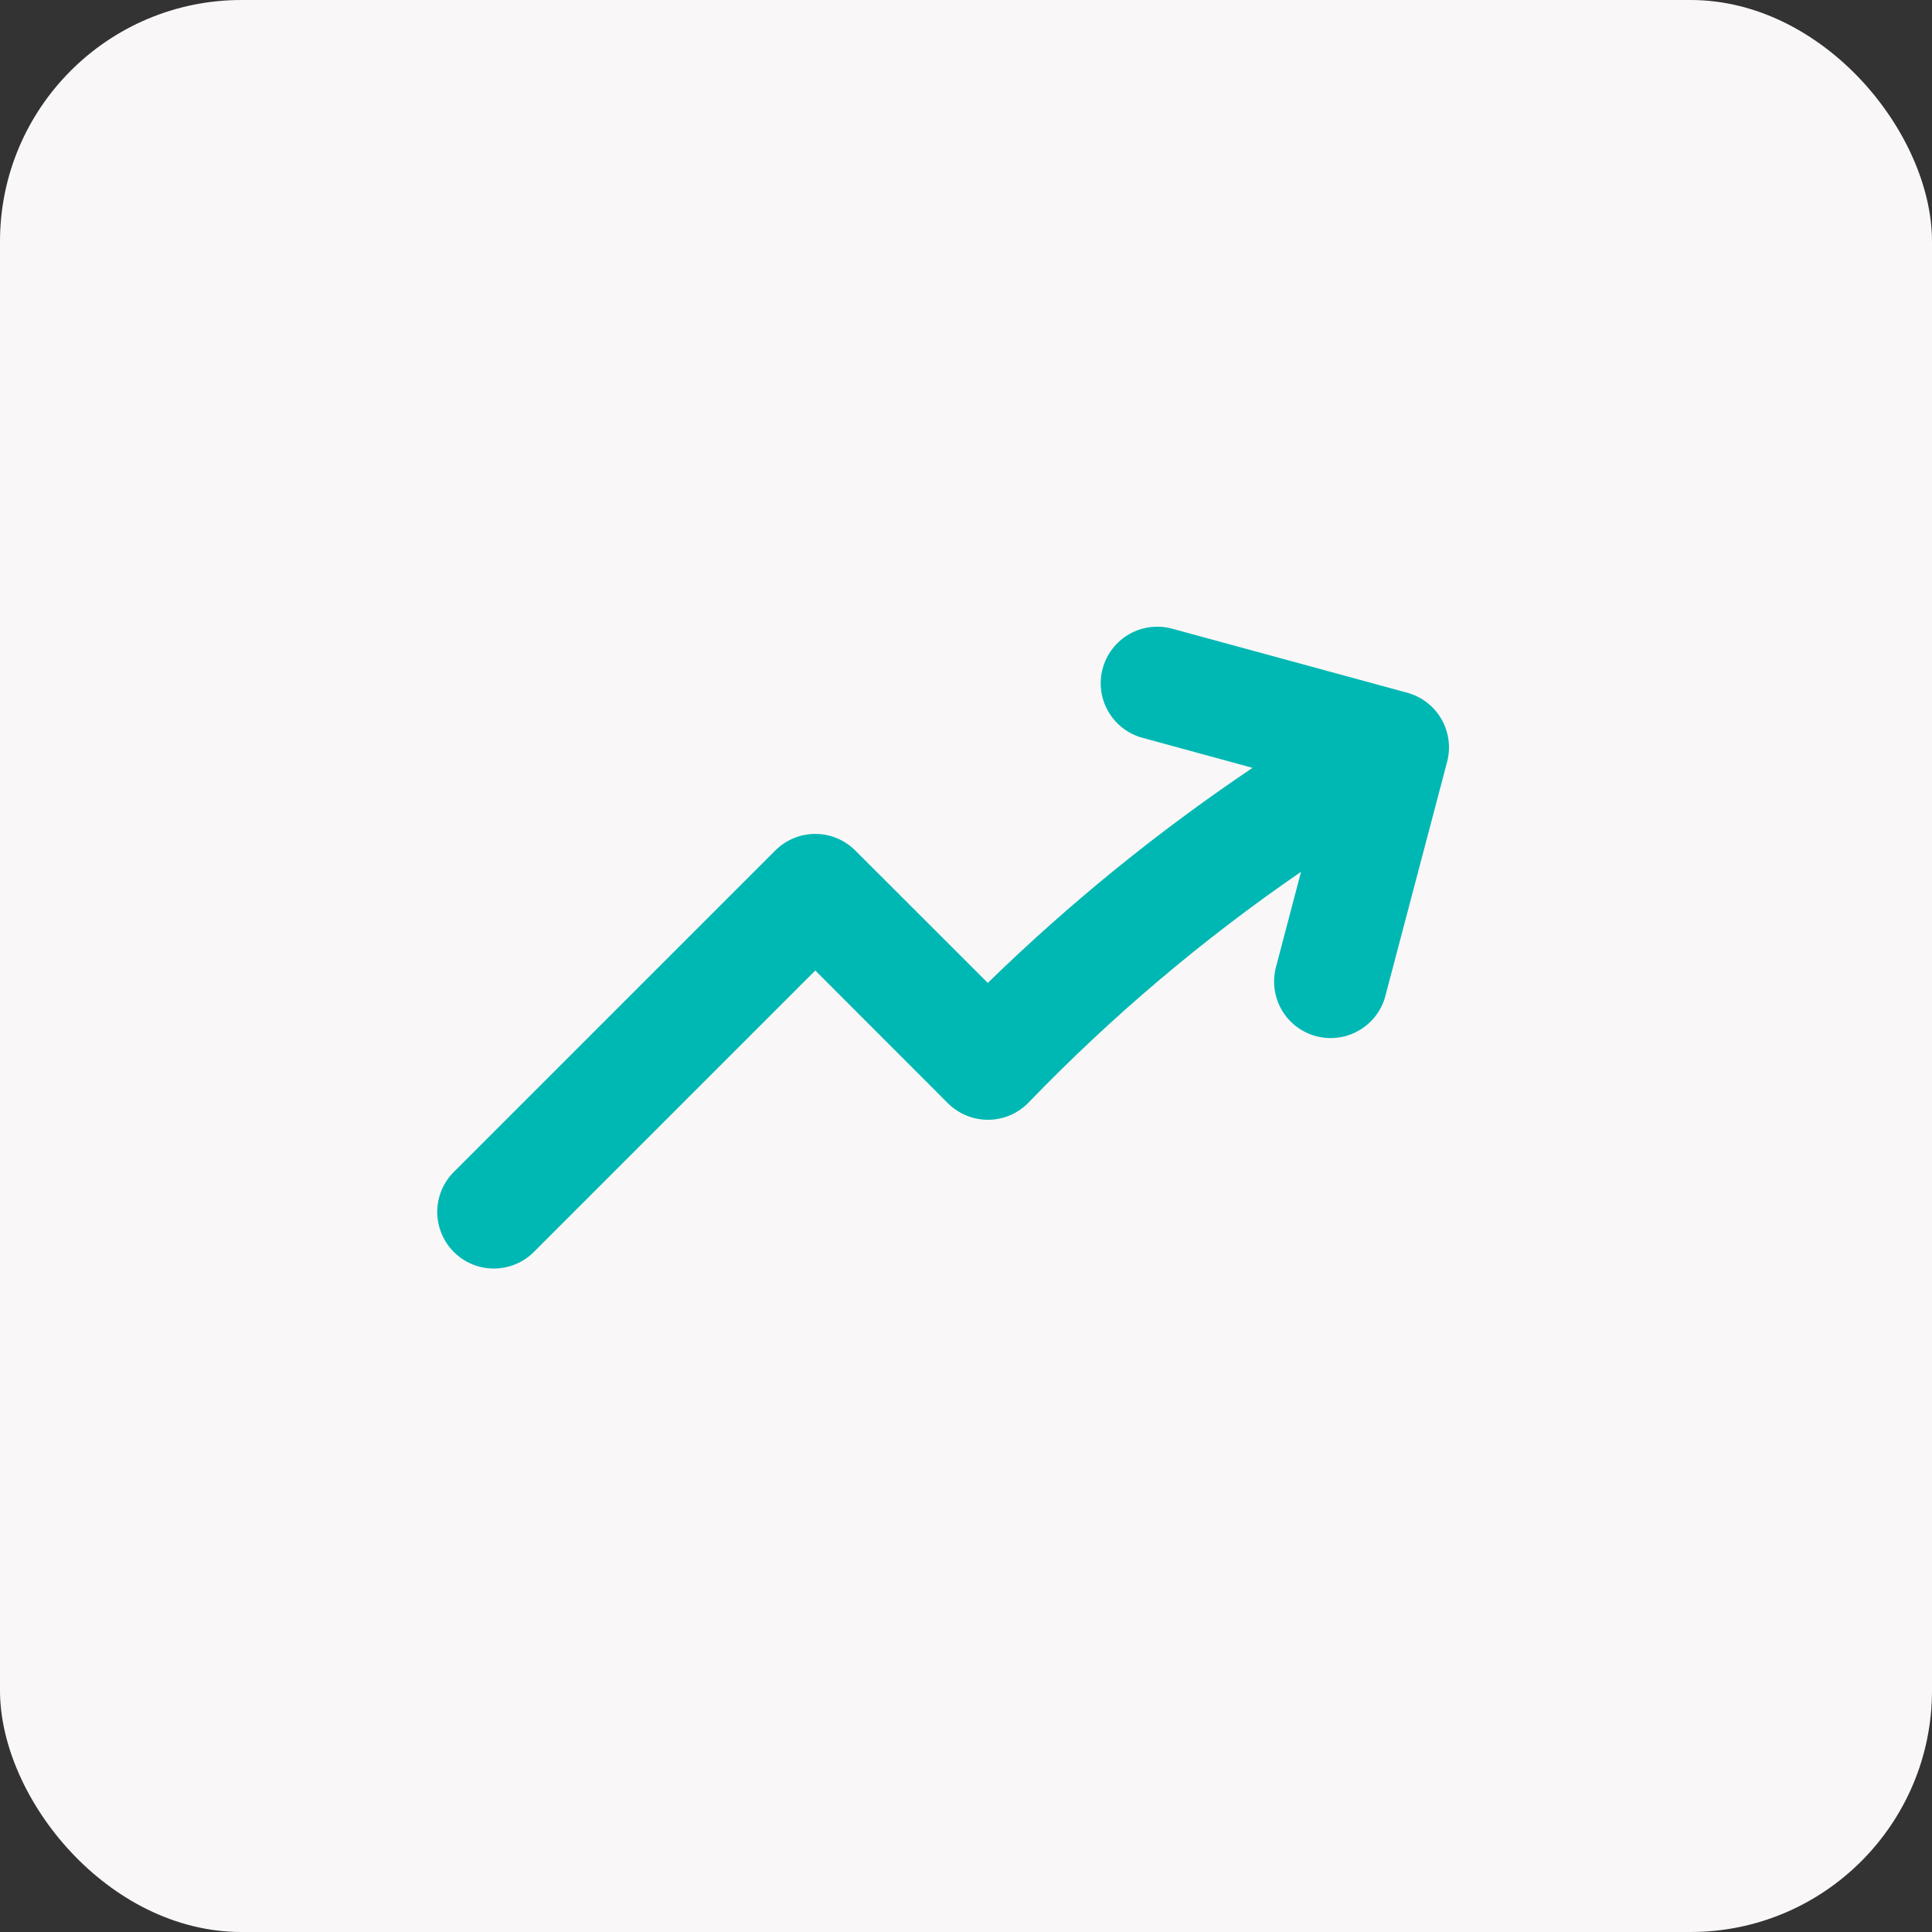
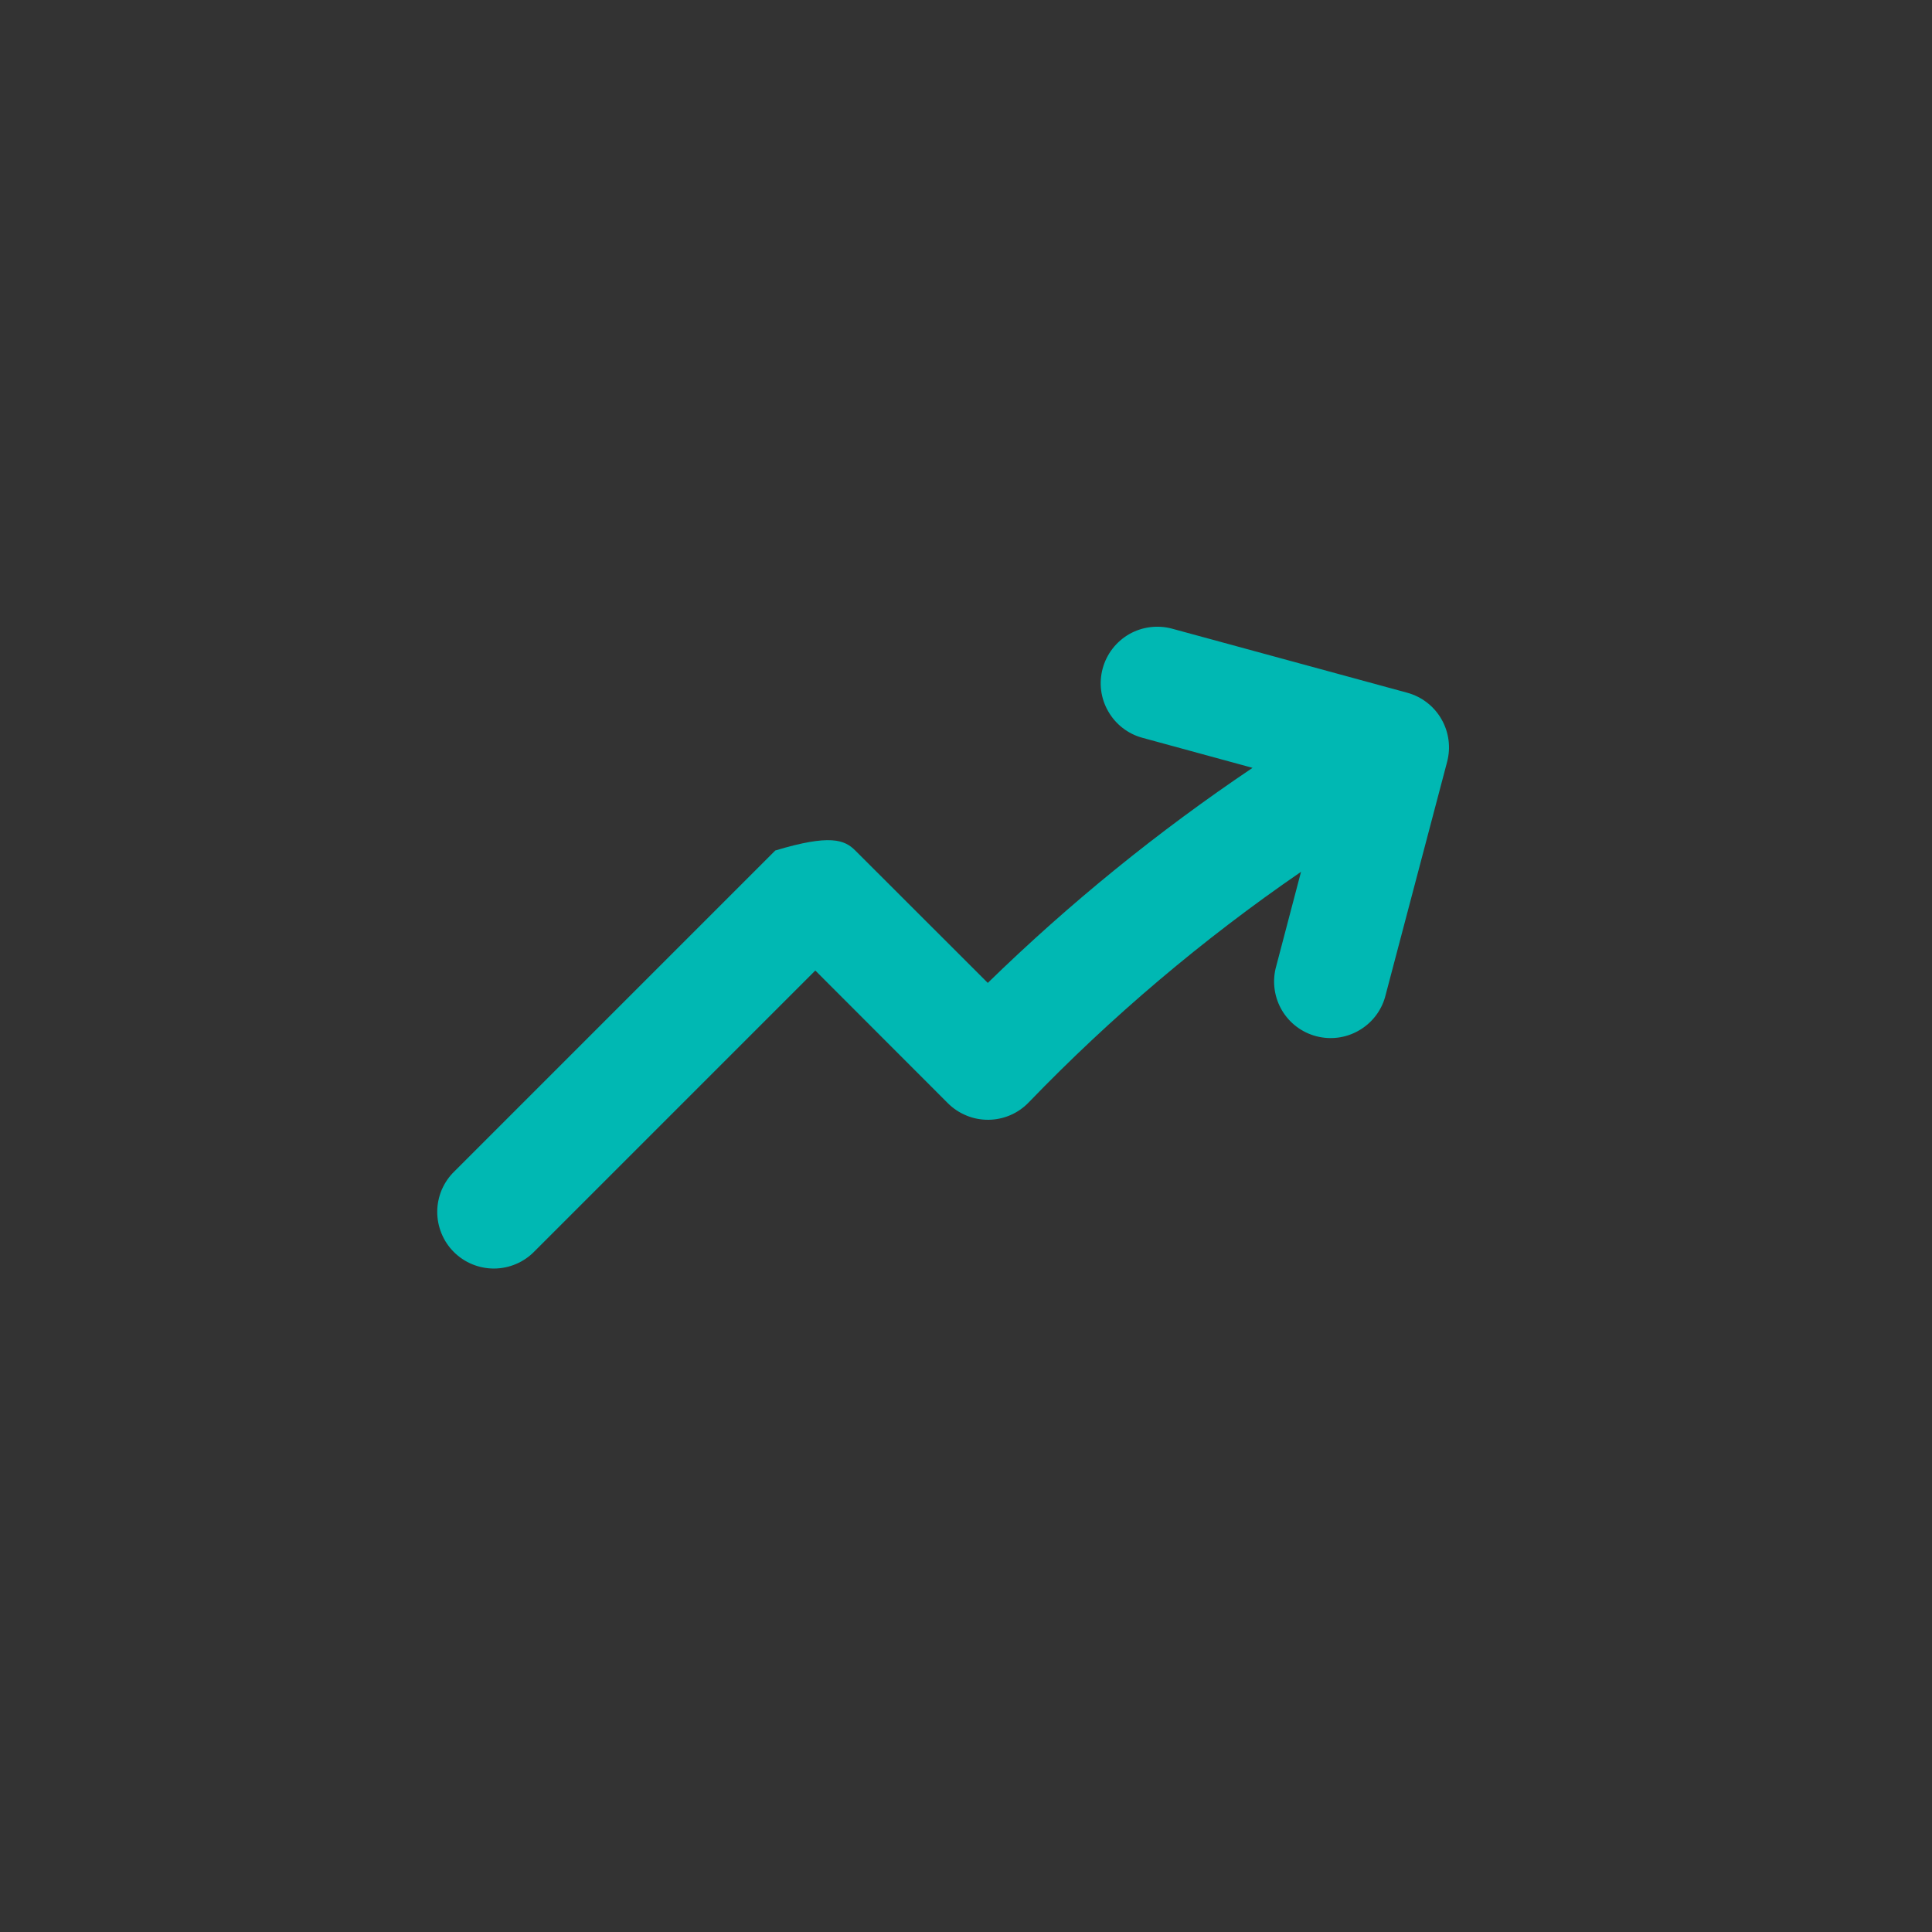
<svg xmlns="http://www.w3.org/2000/svg" width="32" height="32" viewBox="0 0 32 32" fill="none">
  <rect x="0" y="0" width="32" height="32" fill="#333333" stroke="none" />
-   <rect y="0" width="32" height="32" rx="4" fill="#FAF7F8" />
-   <path fill-rule="evenodd" clip-rule="evenodd" d="M18.264 11.072C18.329 10.832 18.487 10.628 18.702 10.504C18.918 10.381 19.174 10.348 19.414 10.413L23.309 11.474C23.547 11.539 23.751 11.696 23.874 11.91C23.998 12.124 24.032 12.379 23.969 12.618L22.94 16.519C22.872 16.754 22.714 16.952 22.501 17.072C22.289 17.193 22.038 17.225 21.801 17.163C21.565 17.101 21.362 16.949 21.236 16.739C21.111 16.53 21.072 16.279 21.128 16.042L21.549 14.44C19.92 15.559 18.409 16.838 17.038 18.26C16.951 18.35 16.848 18.422 16.733 18.471C16.619 18.52 16.496 18.546 16.371 18.547C16.247 18.548 16.123 18.525 16.008 18.477C15.893 18.43 15.788 18.361 15.7 18.273L13.504 16.075L8.854 20.725C8.767 20.815 8.664 20.886 8.549 20.935C8.435 20.984 8.312 21.01 8.187 21.011C8.063 21.012 7.939 20.988 7.824 20.941C7.709 20.894 7.604 20.824 7.516 20.736C7.428 20.648 7.359 20.544 7.312 20.428C7.265 20.313 7.241 20.19 7.242 20.065C7.243 19.941 7.269 19.818 7.318 19.703C7.368 19.589 7.439 19.485 7.529 19.399L12.841 14.087C13.017 13.911 13.255 13.812 13.504 13.812C13.752 13.812 13.99 13.911 14.166 14.087L16.361 16.28C17.712 14.963 19.18 13.771 20.746 12.718L18.921 12.22C18.682 12.155 18.478 11.997 18.355 11.781C18.231 11.566 18.199 11.311 18.264 11.072Z" fill="#00B8B3" />
+   <path fill-rule="evenodd" clip-rule="evenodd" d="M18.264 11.072C18.329 10.832 18.487 10.628 18.702 10.504C18.918 10.381 19.174 10.348 19.414 10.413L23.309 11.474C23.547 11.539 23.751 11.696 23.874 11.91C23.998 12.124 24.032 12.379 23.969 12.618L22.94 16.519C22.872 16.754 22.714 16.952 22.501 17.072C22.289 17.193 22.038 17.225 21.801 17.163C21.565 17.101 21.362 16.949 21.236 16.739C21.111 16.53 21.072 16.279 21.128 16.042L21.549 14.44C19.92 15.559 18.409 16.838 17.038 18.26C16.951 18.35 16.848 18.422 16.733 18.471C16.619 18.52 16.496 18.546 16.371 18.547C16.247 18.548 16.123 18.525 16.008 18.477C15.893 18.43 15.788 18.361 15.7 18.273L13.504 16.075L8.854 20.725C8.767 20.815 8.664 20.886 8.549 20.935C8.435 20.984 8.312 21.01 8.187 21.011C8.063 21.012 7.939 20.988 7.824 20.941C7.709 20.894 7.604 20.824 7.516 20.736C7.428 20.648 7.359 20.544 7.312 20.428C7.265 20.313 7.241 20.19 7.242 20.065C7.243 19.941 7.269 19.818 7.318 19.703C7.368 19.589 7.439 19.485 7.529 19.399L12.841 14.087C13.752 13.812 13.99 13.911 14.166 14.087L16.361 16.28C17.712 14.963 19.18 13.771 20.746 12.718L18.921 12.22C18.682 12.155 18.478 11.997 18.355 11.781C18.231 11.566 18.199 11.311 18.264 11.072Z" fill="#00B8B3" />
</svg>